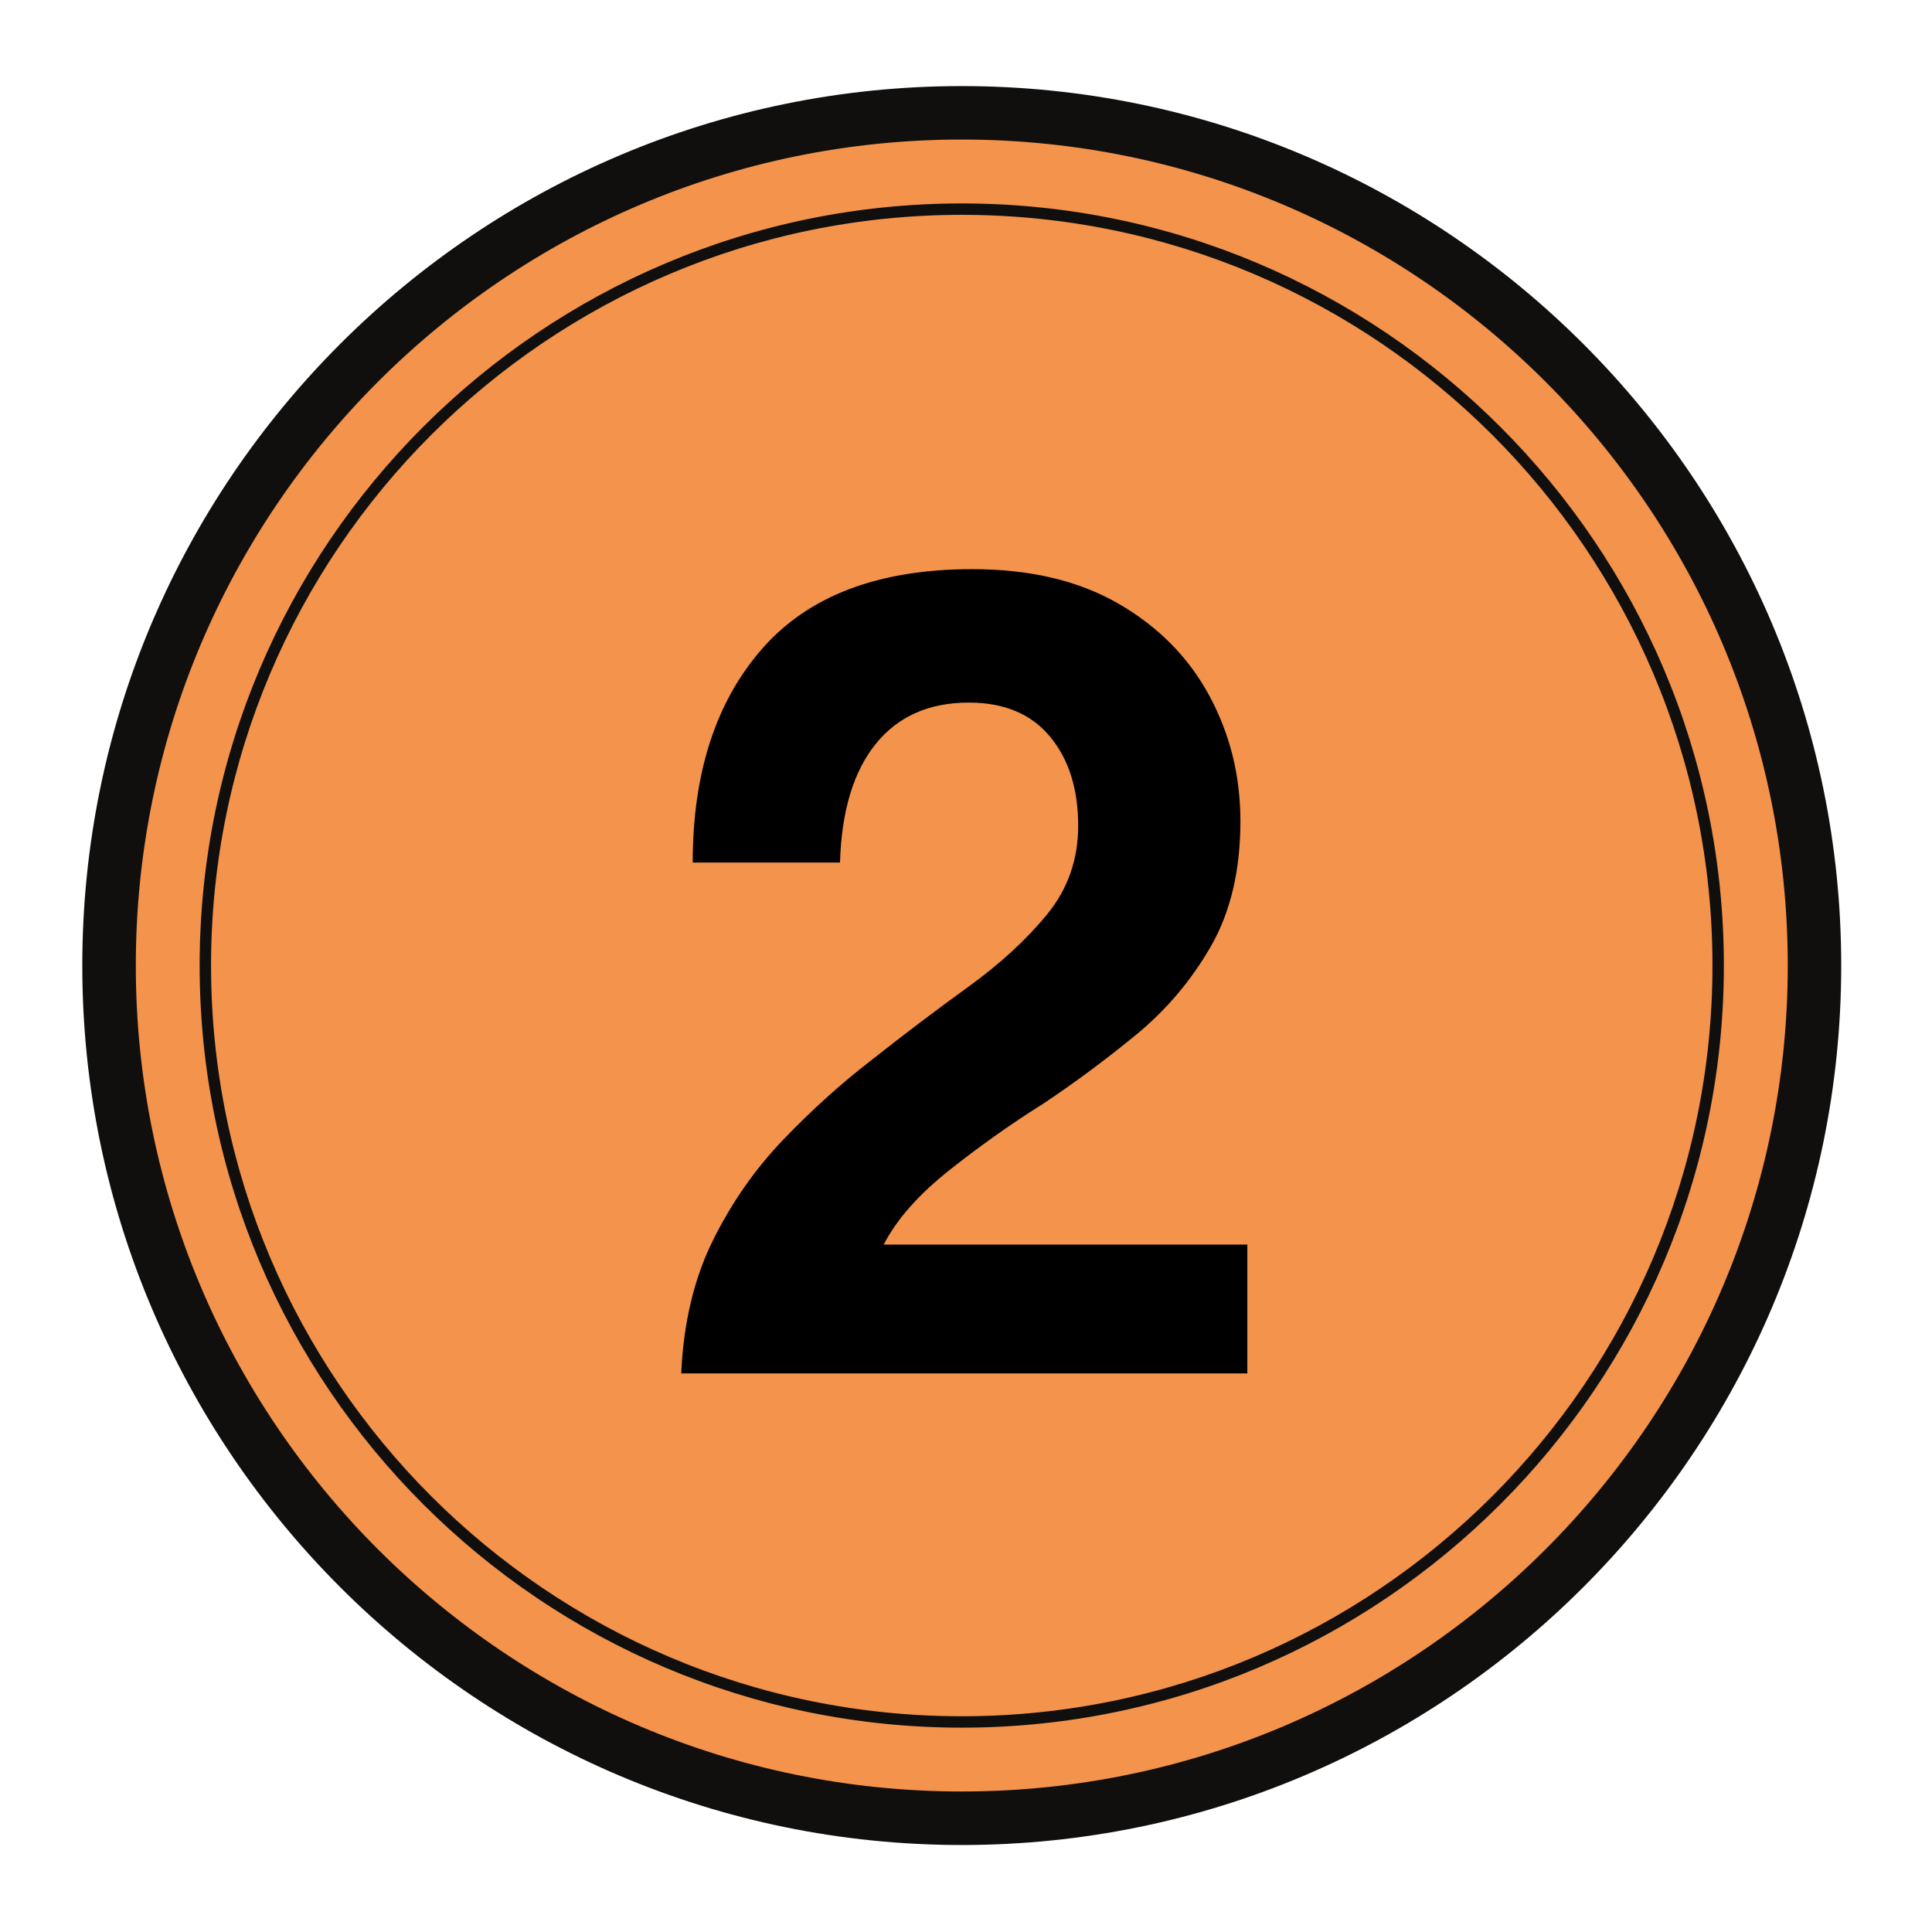
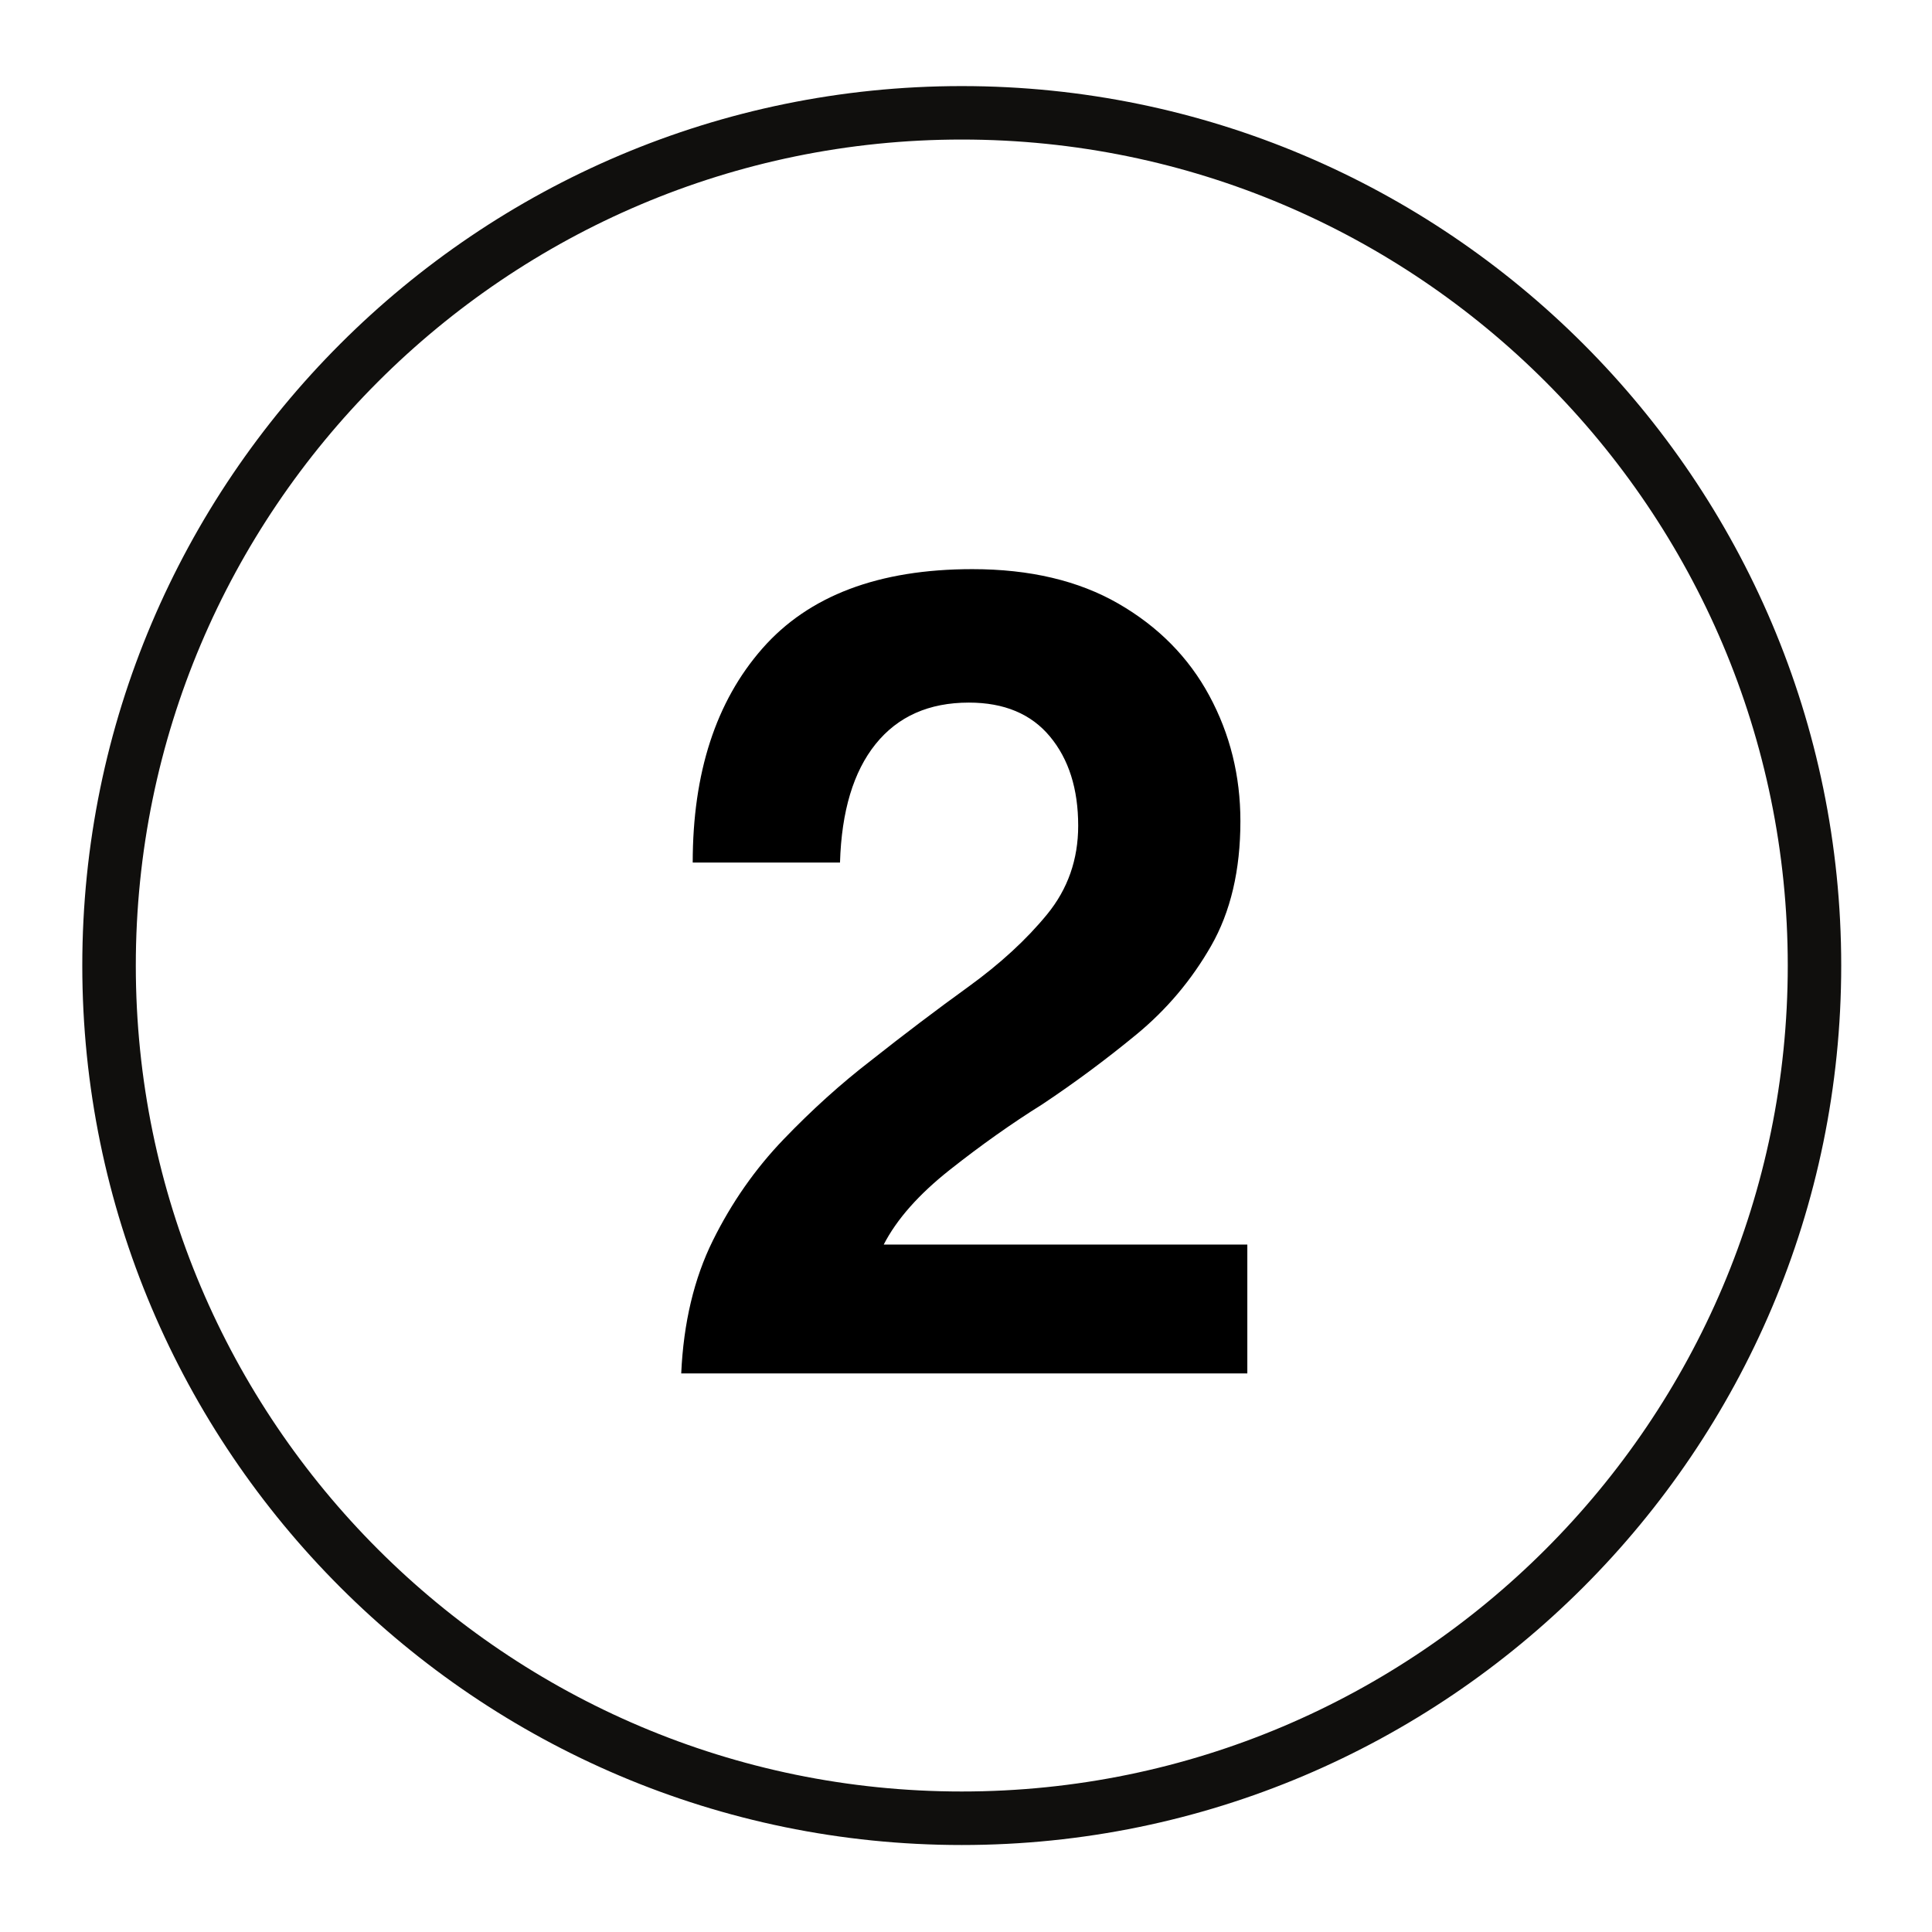
<svg xmlns="http://www.w3.org/2000/svg" width="960" zoomAndPan="magnify" viewBox="0 0 720 720" height="960" preserveAspectRatio="xMidYMid meet" version="1.0">
  <defs>
    <g />
    <clipPath id="1f772c7d03">
      <path d="M 45.754 45.754 L 671.414 45.754 L 671.414 671.414 L 45.754 671.414 Z M 45.754 45.754 " clip-rule="nonzero" />
    </clipPath>
    <clipPath id="89c5d3fc51">
      <path d="M 358.582 45.754 C 185.812 45.754 45.754 185.812 45.754 358.582 C 45.754 531.355 185.812 671.414 358.582 671.414 C 531.355 671.414 671.414 531.355 671.414 358.582 C 671.414 185.812 531.355 45.754 358.582 45.754 Z M 358.582 45.754 " clip-rule="nonzero" />
    </clipPath>
    <clipPath id="e1b0dc9992">
      <path d="M 30.668 32.082 L 686.168 32.082 L 686.168 687.582 L 30.668 687.582 Z M 30.668 32.082 " clip-rule="nonzero" />
    </clipPath>
  </defs>
  <g clip-path="url(#1f772c7d03)">
    <g clip-path="url(#89c5d3fc51)">
-       <path fill="#f4934b" d="M 45.754 45.754 L 671.414 45.754 L 671.414 671.414 L 45.754 671.414 Z M 45.754 45.754 " fill-opacity="1" fill-rule="nonzero" />
-     </g>
+       </g>
  </g>
  <g clip-path="url(#e1b0dc9992)">
    <path fill="#100f0d" d="M 358.418 52.004 C 528.156 52.004 666.246 190.094 666.246 359.832 C 666.246 529.57 528.156 667.637 358.418 667.637 C 188.68 667.637 50.613 529.57 50.613 359.832 C 50.613 190.094 188.68 52.004 358.418 52.004 Z M 358.418 687.582 C 539.141 687.582 686.168 540.555 686.168 359.832 C 686.168 179.109 539.141 32.082 358.418 32.082 C 177.691 32.082 30.668 179.109 30.668 359.832 C 30.668 540.555 177.691 687.582 358.418 687.582 " fill-opacity="1" fill-rule="nonzero" />
  </g>
-   <path fill="#100f0d" d="M 358.418 80.066 C 512.688 80.066 638.184 205.559 638.184 359.832 C 638.184 514.105 512.688 639.598 358.418 639.598 C 204.145 639.598 78.652 514.105 78.652 359.832 C 78.652 205.559 204.145 80.066 358.418 80.066 Z M 358.418 643.848 C 515.02 643.848 642.434 516.438 642.434 359.832 C 642.434 203.23 515.02 75.816 358.418 75.816 C 201.812 75.816 74.402 203.23 74.402 359.832 C 74.402 516.438 201.812 643.848 358.418 643.848 " fill-opacity="1" fill-rule="nonzero" />
  <g fill="#000000" fill-opacity="1">
    <g transform="translate(242.716, 511.837)">
      <g>
        <path d="M 11.156 0 C 12.008 -18.863 15.938 -35.367 22.938 -49.516 C 29.945 -63.672 38.738 -76.25 49.312 -87.25 C 59.883 -98.258 70.75 -108.055 81.906 -116.641 C 94.195 -126.359 106.273 -135.504 118.141 -144.078 C 130.004 -152.66 139.797 -161.664 147.516 -171.094 C 155.234 -180.531 159.094 -191.535 159.094 -204.109 C 159.094 -217.836 155.586 -228.914 148.578 -237.344 C 141.578 -245.781 131.504 -250 118.359 -250 C 103.484 -250 91.898 -244.852 83.609 -234.562 C 75.328 -224.27 70.898 -209.547 70.328 -190.391 L 15.438 -190.391 C 15.438 -223.836 24.082 -250.422 41.375 -270.141 C 58.676 -289.867 84.766 -299.734 119.641 -299.734 C 141.078 -299.734 159.227 -295.445 174.094 -286.875 C 188.957 -278.301 200.25 -266.863 207.969 -252.562 C 215.688 -238.27 219.547 -222.691 219.547 -205.828 C 219.547 -187.535 215.898 -172.023 208.609 -159.297 C 201.328 -146.578 192.039 -135.57 180.75 -126.281 C 169.457 -116.988 157.805 -108.344 145.797 -100.344 C 134.359 -93.195 122.848 -85.047 111.266 -75.891 C 99.691 -66.742 91.477 -57.457 86.625 -48.031 L 222.125 -48.031 L 222.125 0 Z M 11.156 0 " />
      </g>
    </g>
  </g>
</svg>